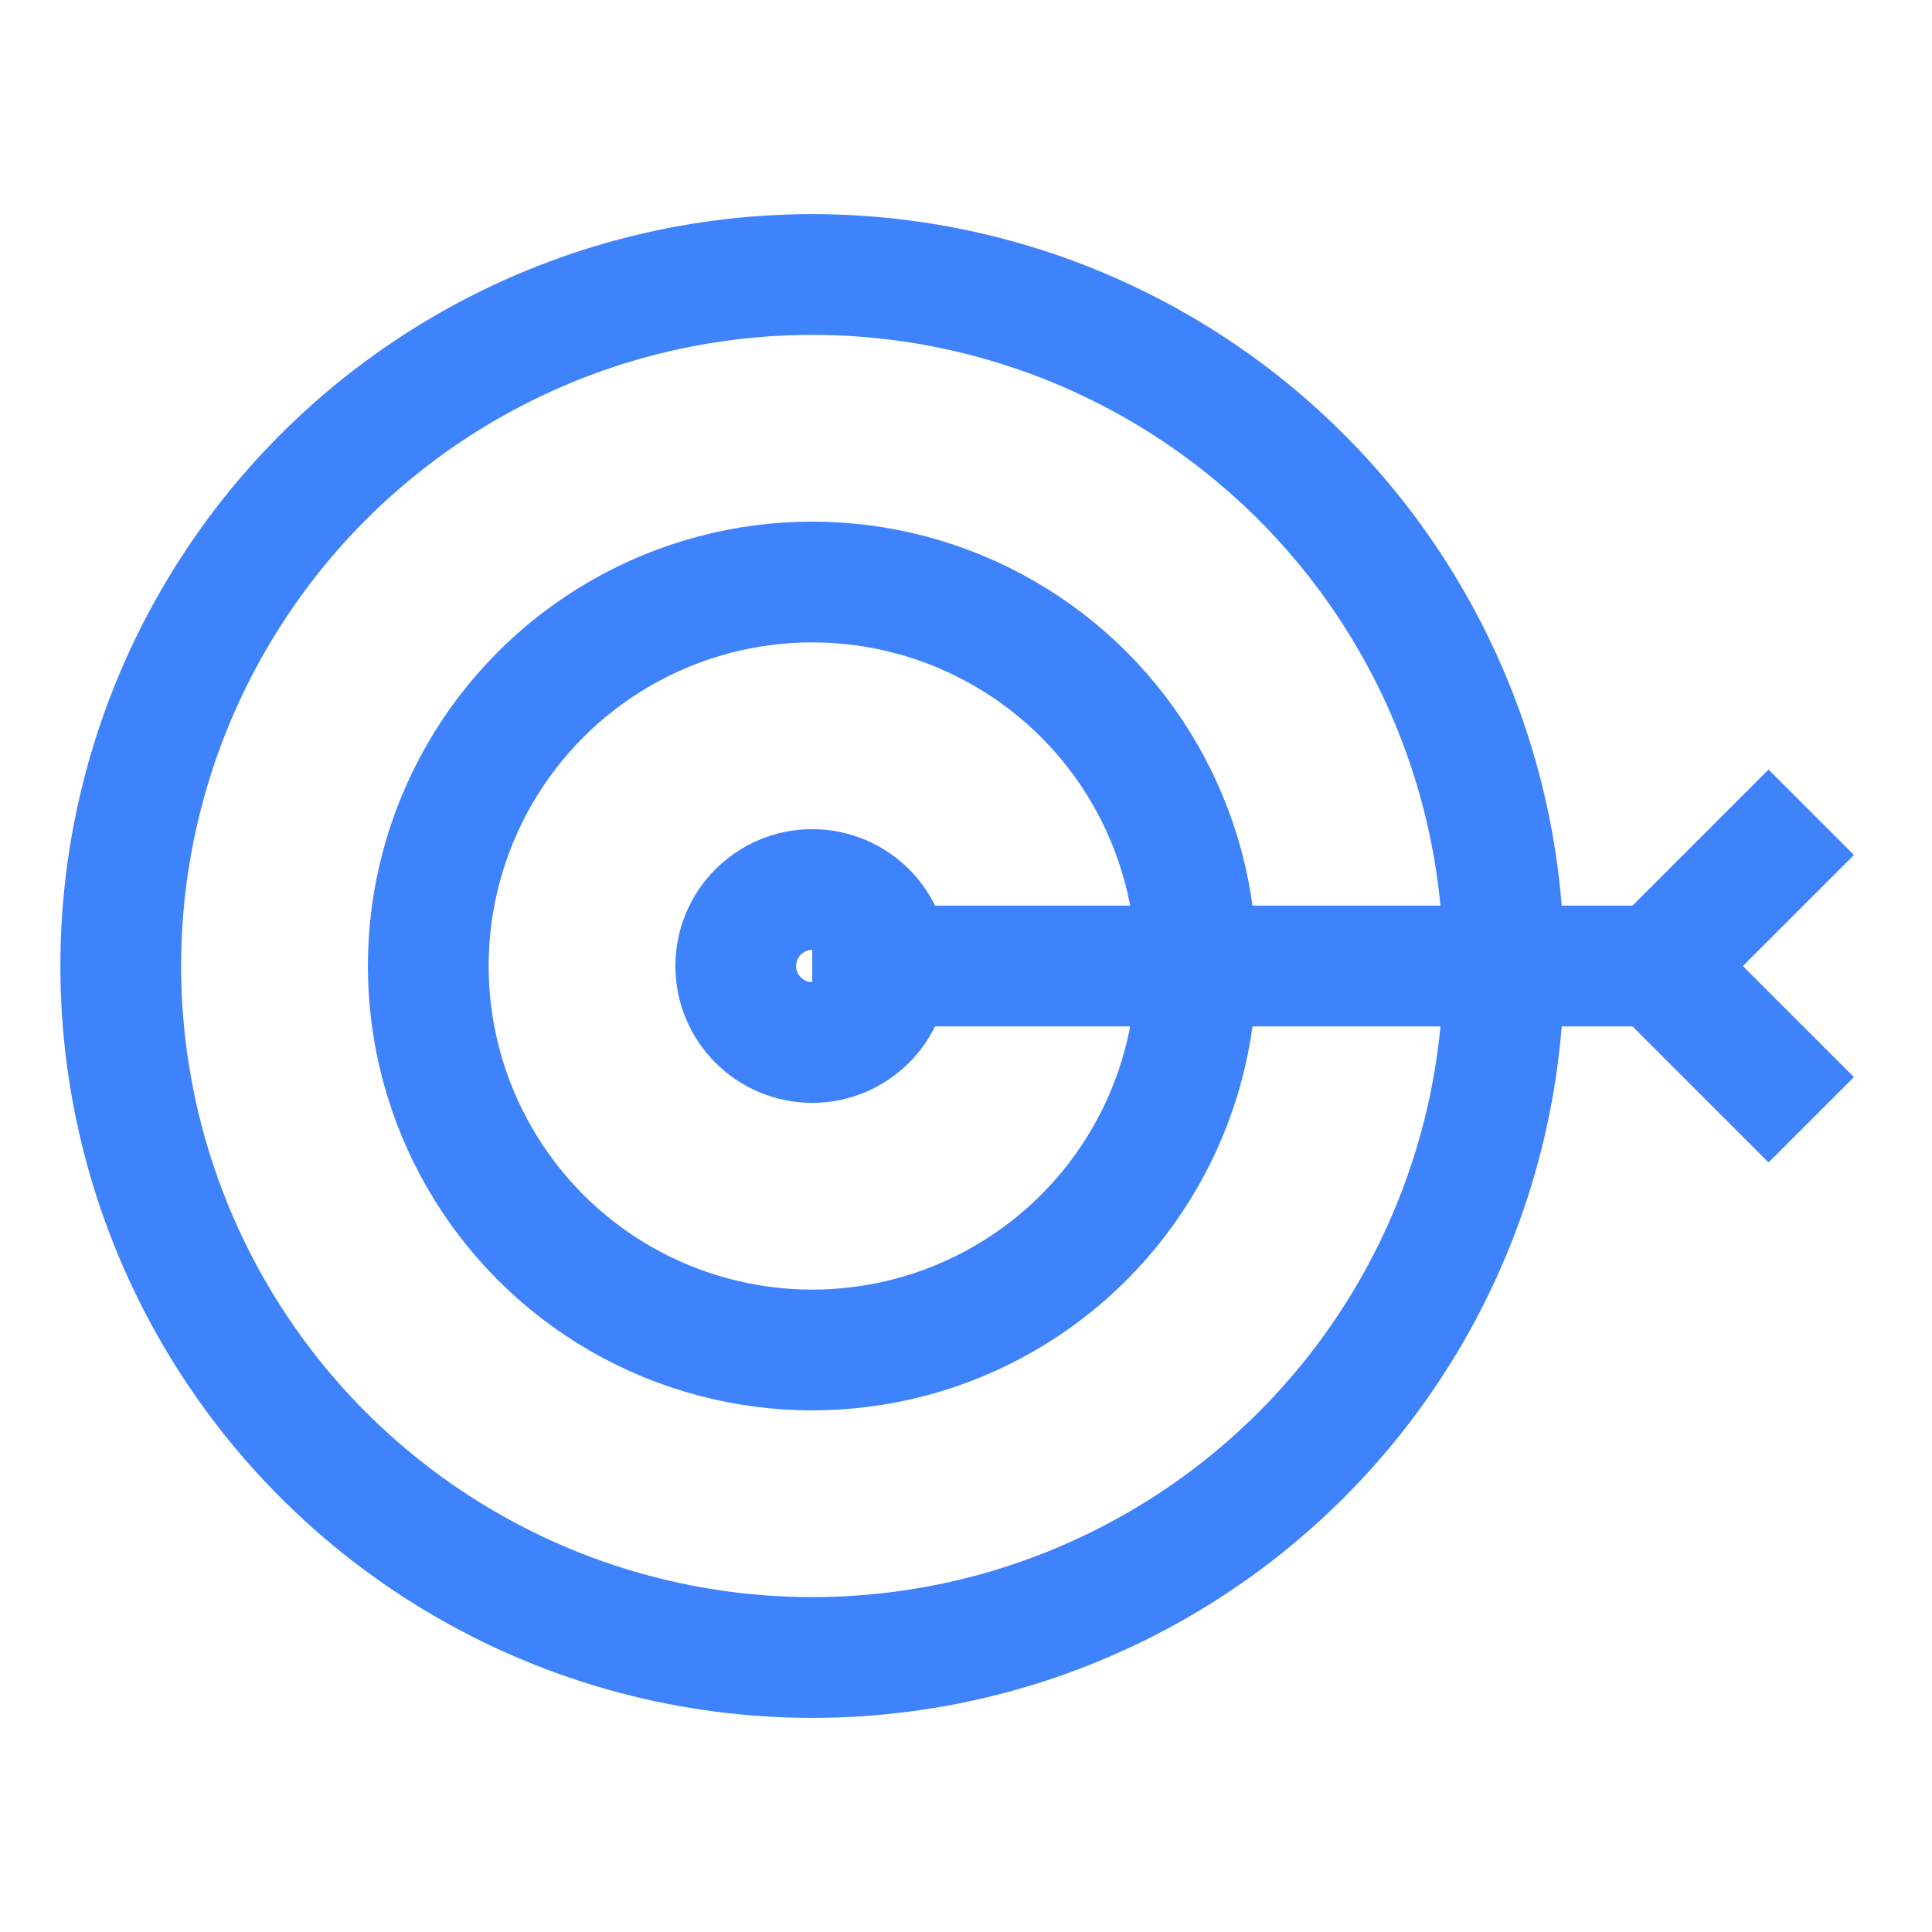
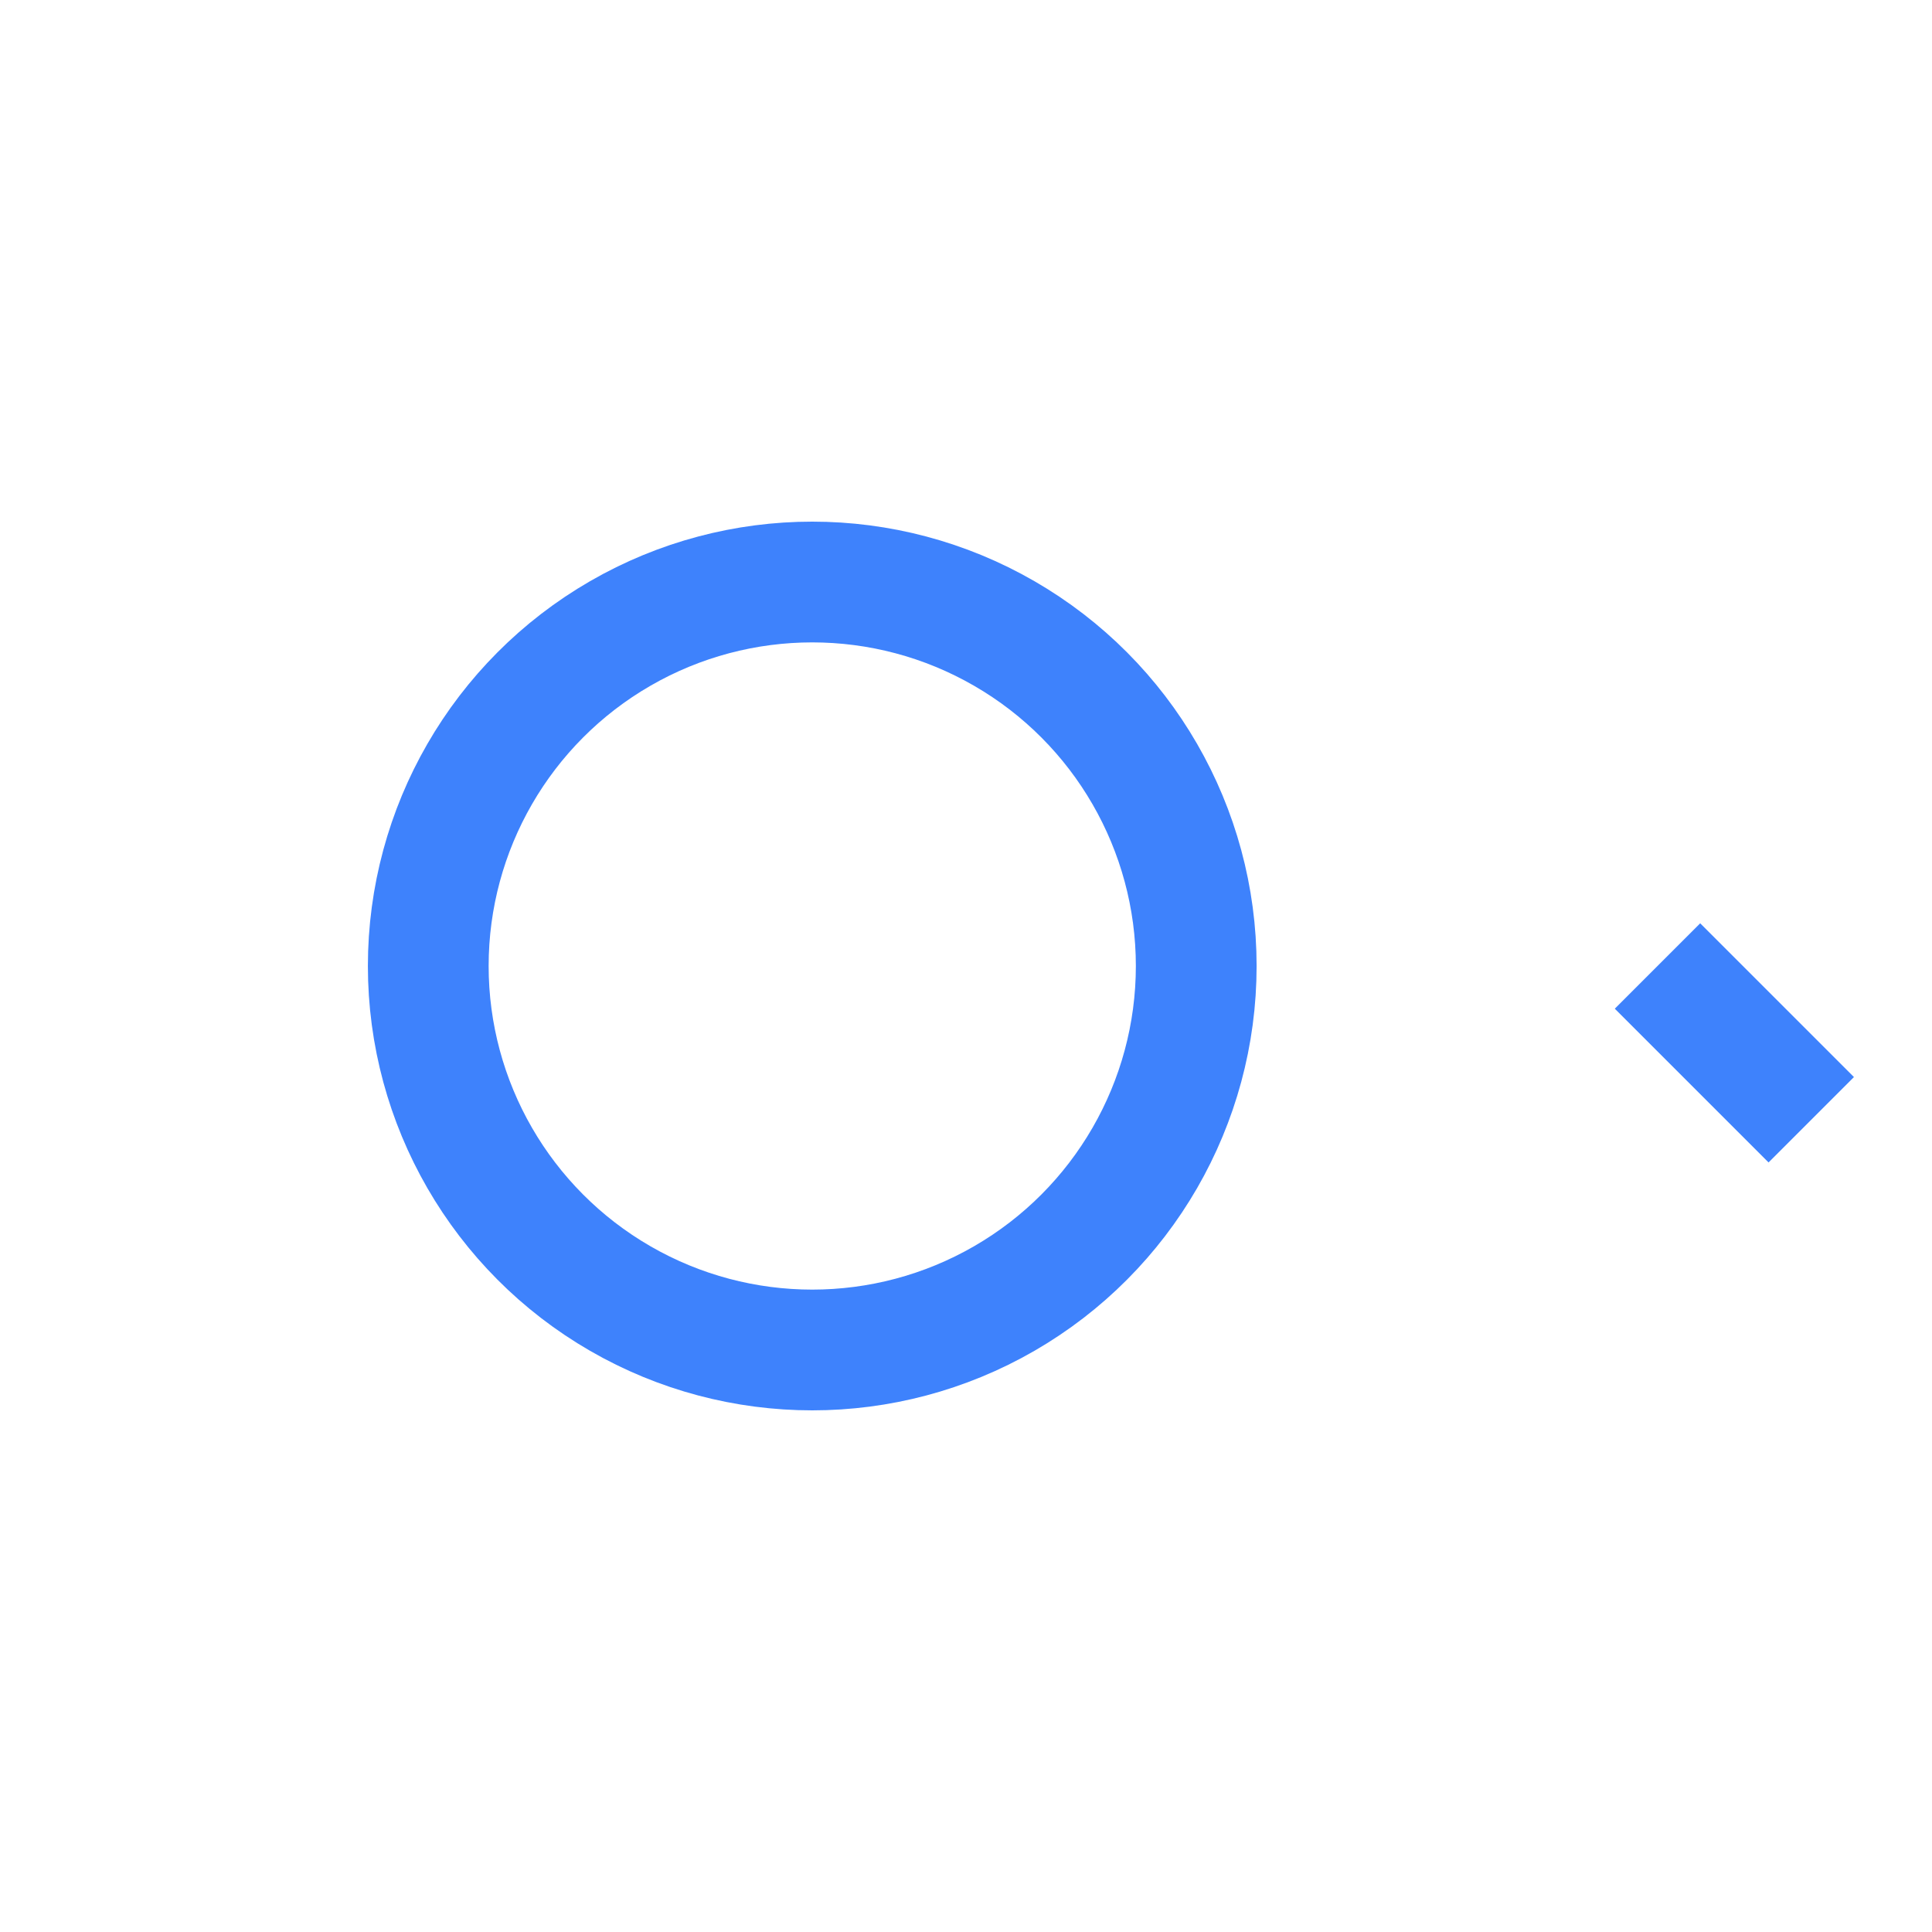
<svg xmlns="http://www.w3.org/2000/svg" id="Layer_1" data-name="Layer 1" viewBox="0 0 24 24" stroke-width="1.5" width="24" height="24" color="#3e82fc">
  <defs>
    <style>.cls-637b7f18f95e86b59c57a009-1{fill:none;stroke:currentColor;stroke-miterlimit:10;}</style>
  </defs>
-   <circle class="cls-637b7f18f95e86b59c57a009-1" cx="10.09" cy="12" r="8.59" />
  <circle class="cls-637b7f18f95e86b59c57a009-1" cx="10.09" cy="12" r="4.77" />
-   <line class="cls-637b7f18f95e86b59c57a009-1" x1="10.09" y1="12" x2="20.59" y2="12" />
-   <line class="cls-637b7f18f95e86b59c57a009-1" x1="22.5" y1="10.09" x2="20.59" y2="12" />
  <line class="cls-637b7f18f95e86b59c57a009-1" x1="22.5" y1="13.91" x2="20.59" y2="12" />
-   <circle class="cls-637b7f18f95e86b59c57a009-1" cx="10.09" cy="12" r="0.95" />
</svg>